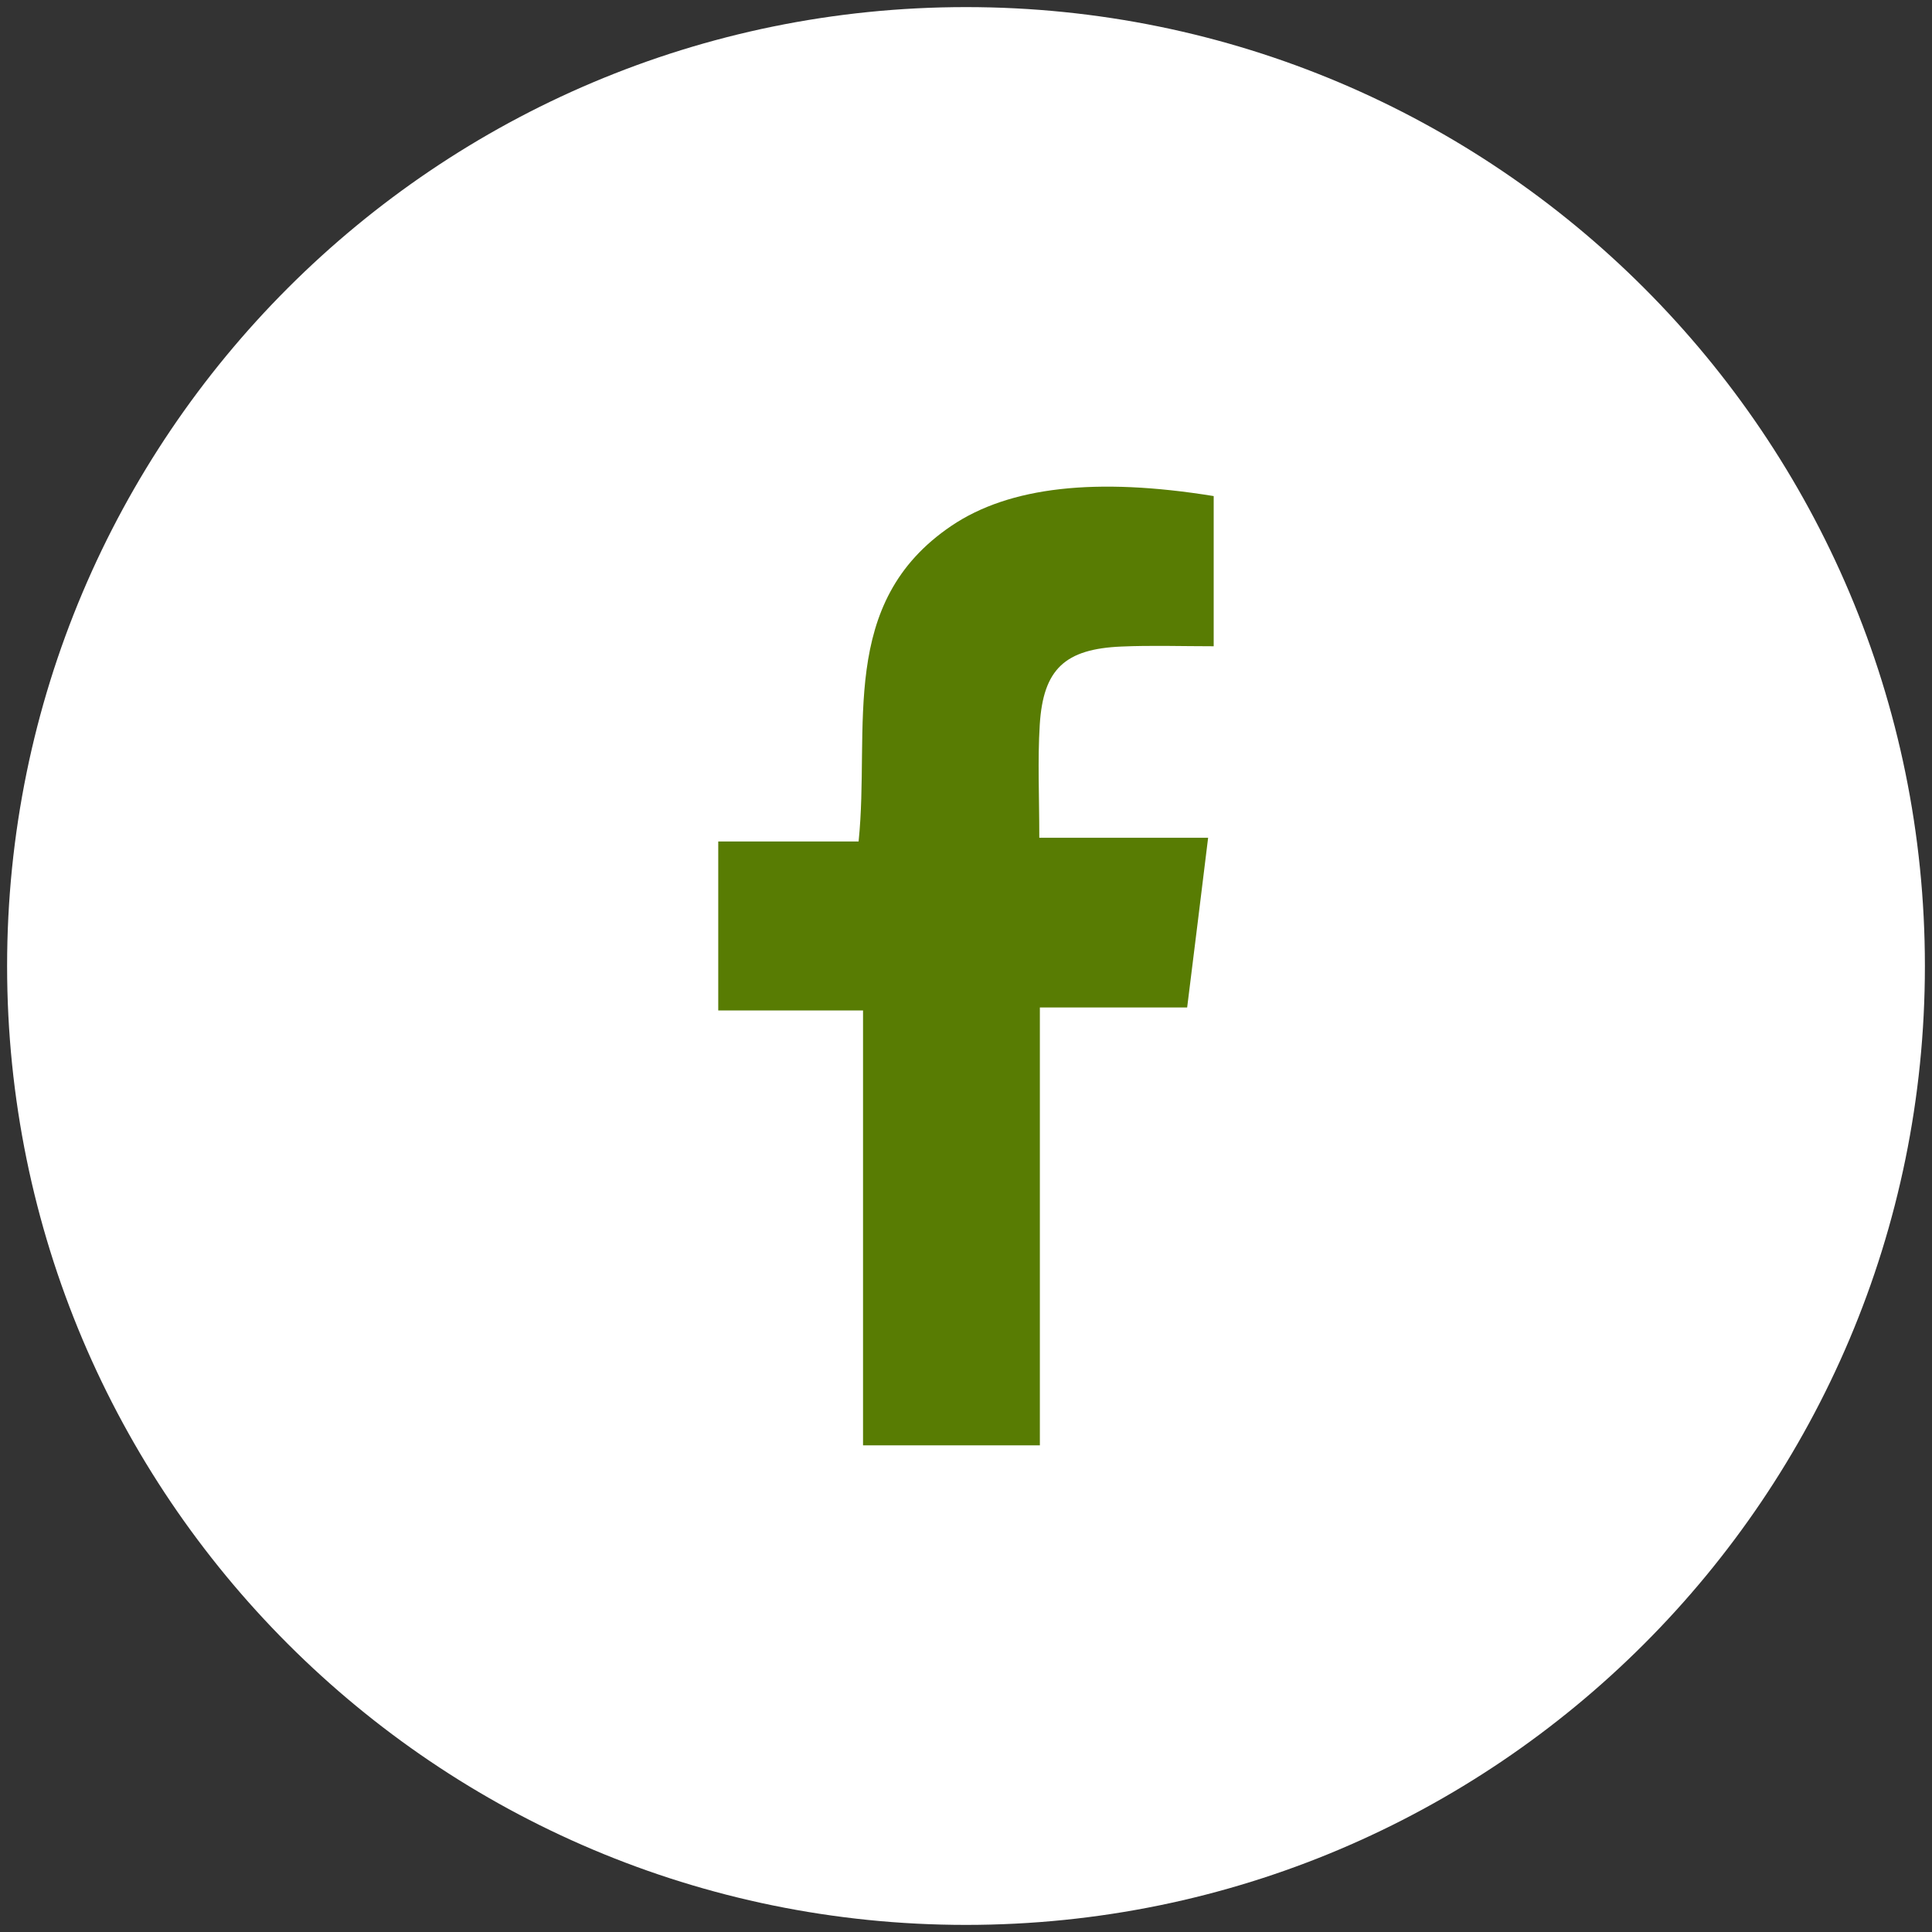
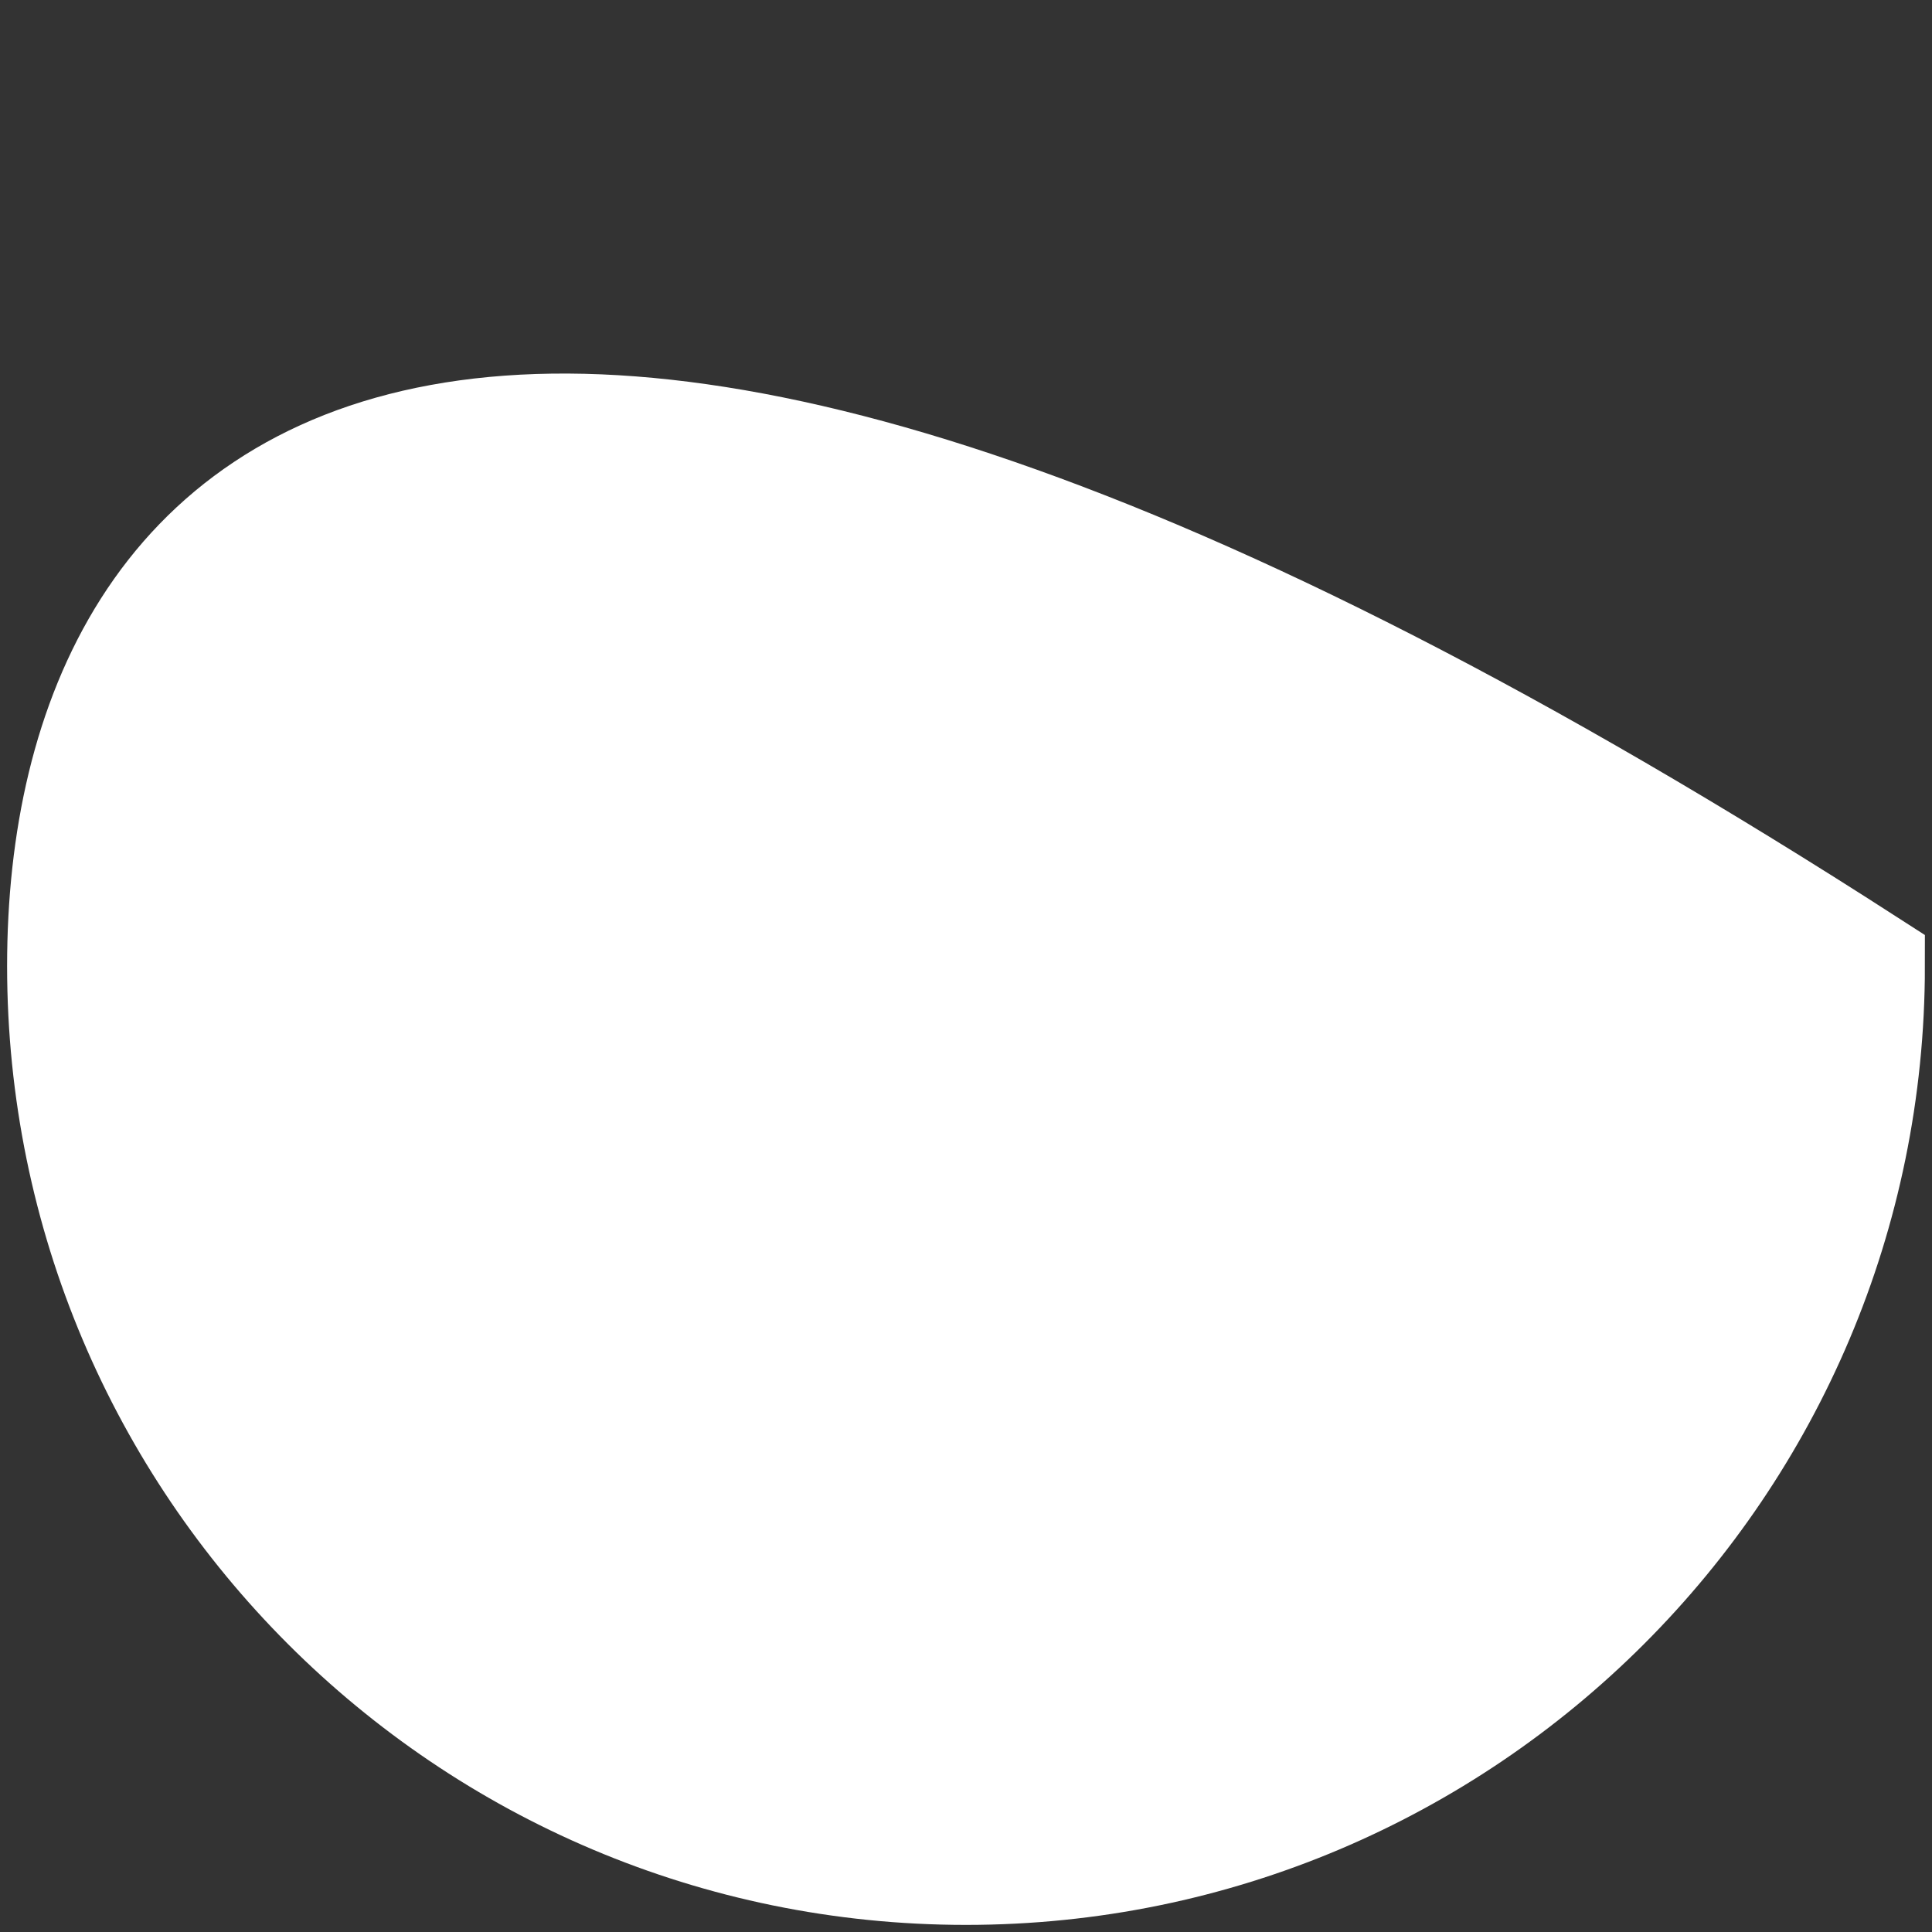
<svg xmlns="http://www.w3.org/2000/svg" version="1.1" id="Layer_1" x="0px" y="0px" width="34px" height="34px" viewBox="0 0 34 34" xml:space="preserve">
  <rect x="0" y="0" width="34" height="34" fill="#333333" stroke="none" />
-   <path fill="#FFFFFF" stroke="#FFFFFF" stroke-width="2" stroke-miterlimit="10" d="M17,32.875c8.767,0,15.875-7.108,15.875-15.875  c0-8.768-7.108-15.875-15.875-15.875C8.232,1.125,1.125,8.232,1.125,17C1.125,25.767,8.232,32.875,17,32.875z" />
-   <path fill="#587C03" d="M18.301,25.436h-3.113v-7.654H12.64v-2.973h2.47c0.207-2.014-0.377-4.198,1.636-5.557  c1.018-0.686,2.543-0.857,4.613-0.522v2.643c-0.561,0-1.094-0.018-1.623,0.005c-0.994,0.042-1.377,0.396-1.438,1.376  c-0.039,0.63-0.008,1.264-0.008,1.989h2.971c-0.127,1.024-0.238,1.95-0.369,2.987h-2.592v7.709V25.436z" />
+   <path fill="#FFFFFF" stroke="#FFFFFF" stroke-width="2" stroke-miterlimit="10" d="M17,32.875c8.767,0,15.875-7.108,15.875-15.875  C8.232,1.125,1.125,8.232,1.125,17C1.125,25.767,8.232,32.875,17,32.875z" />
</svg>